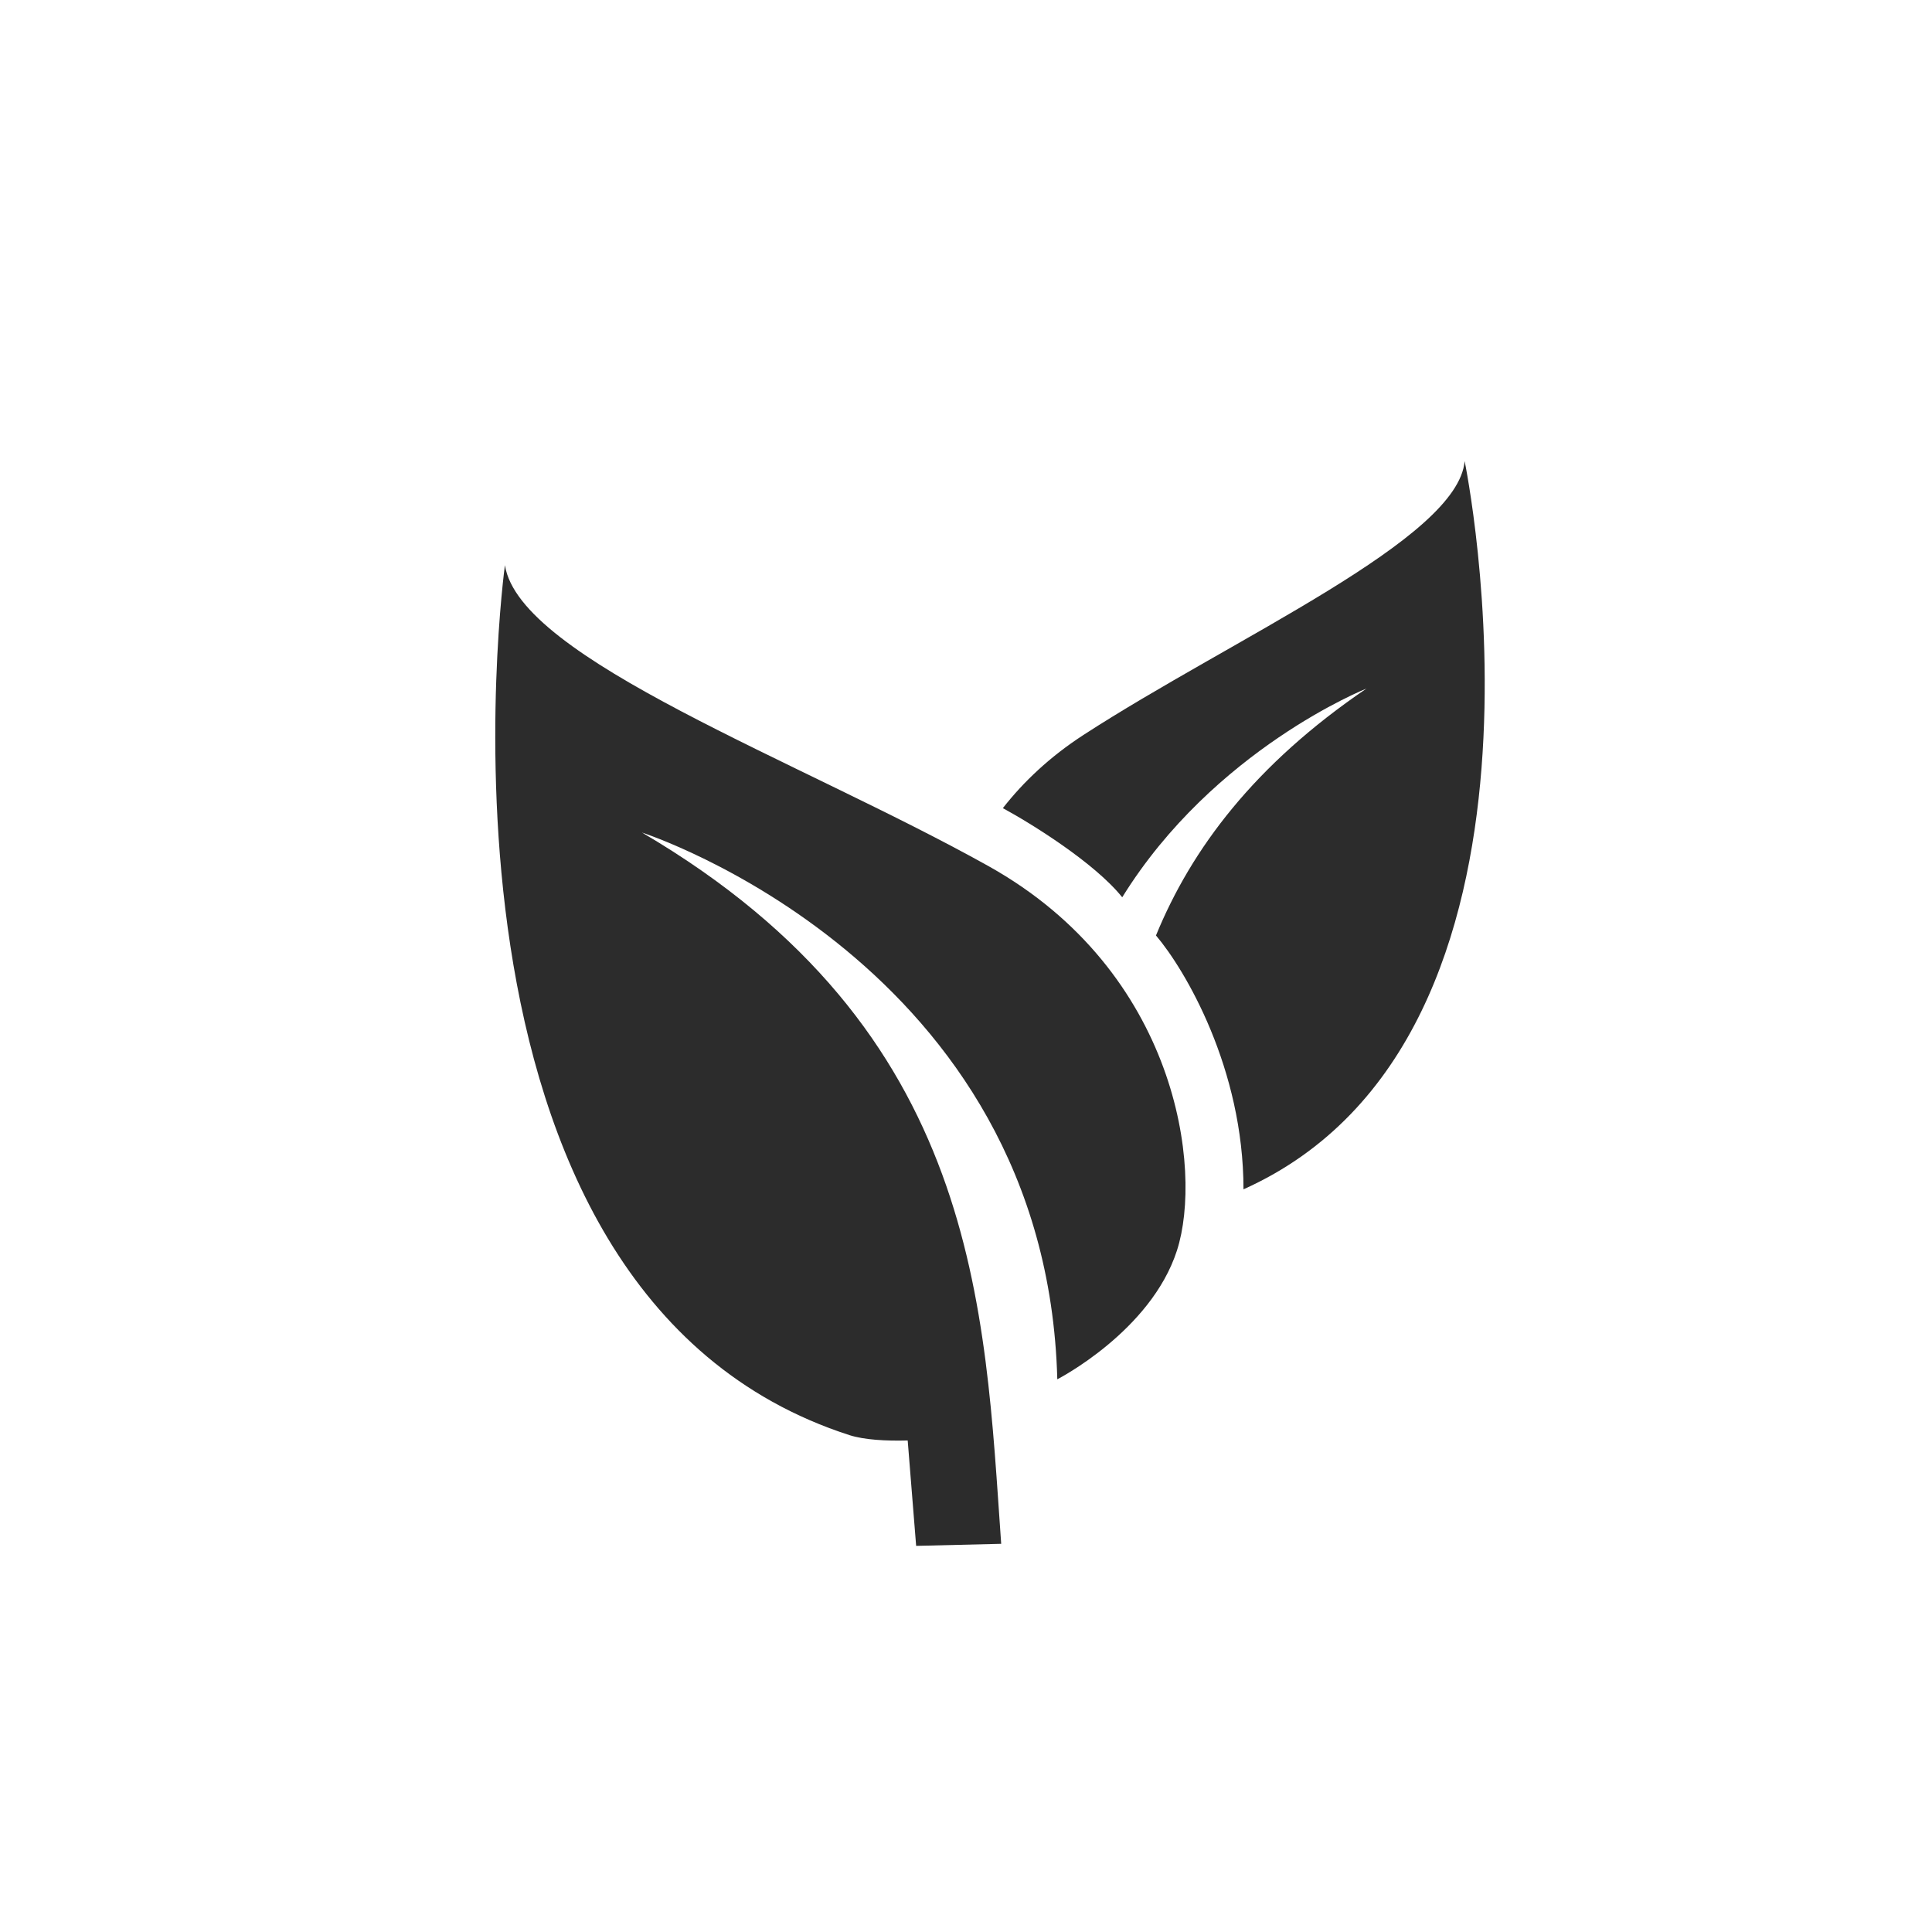
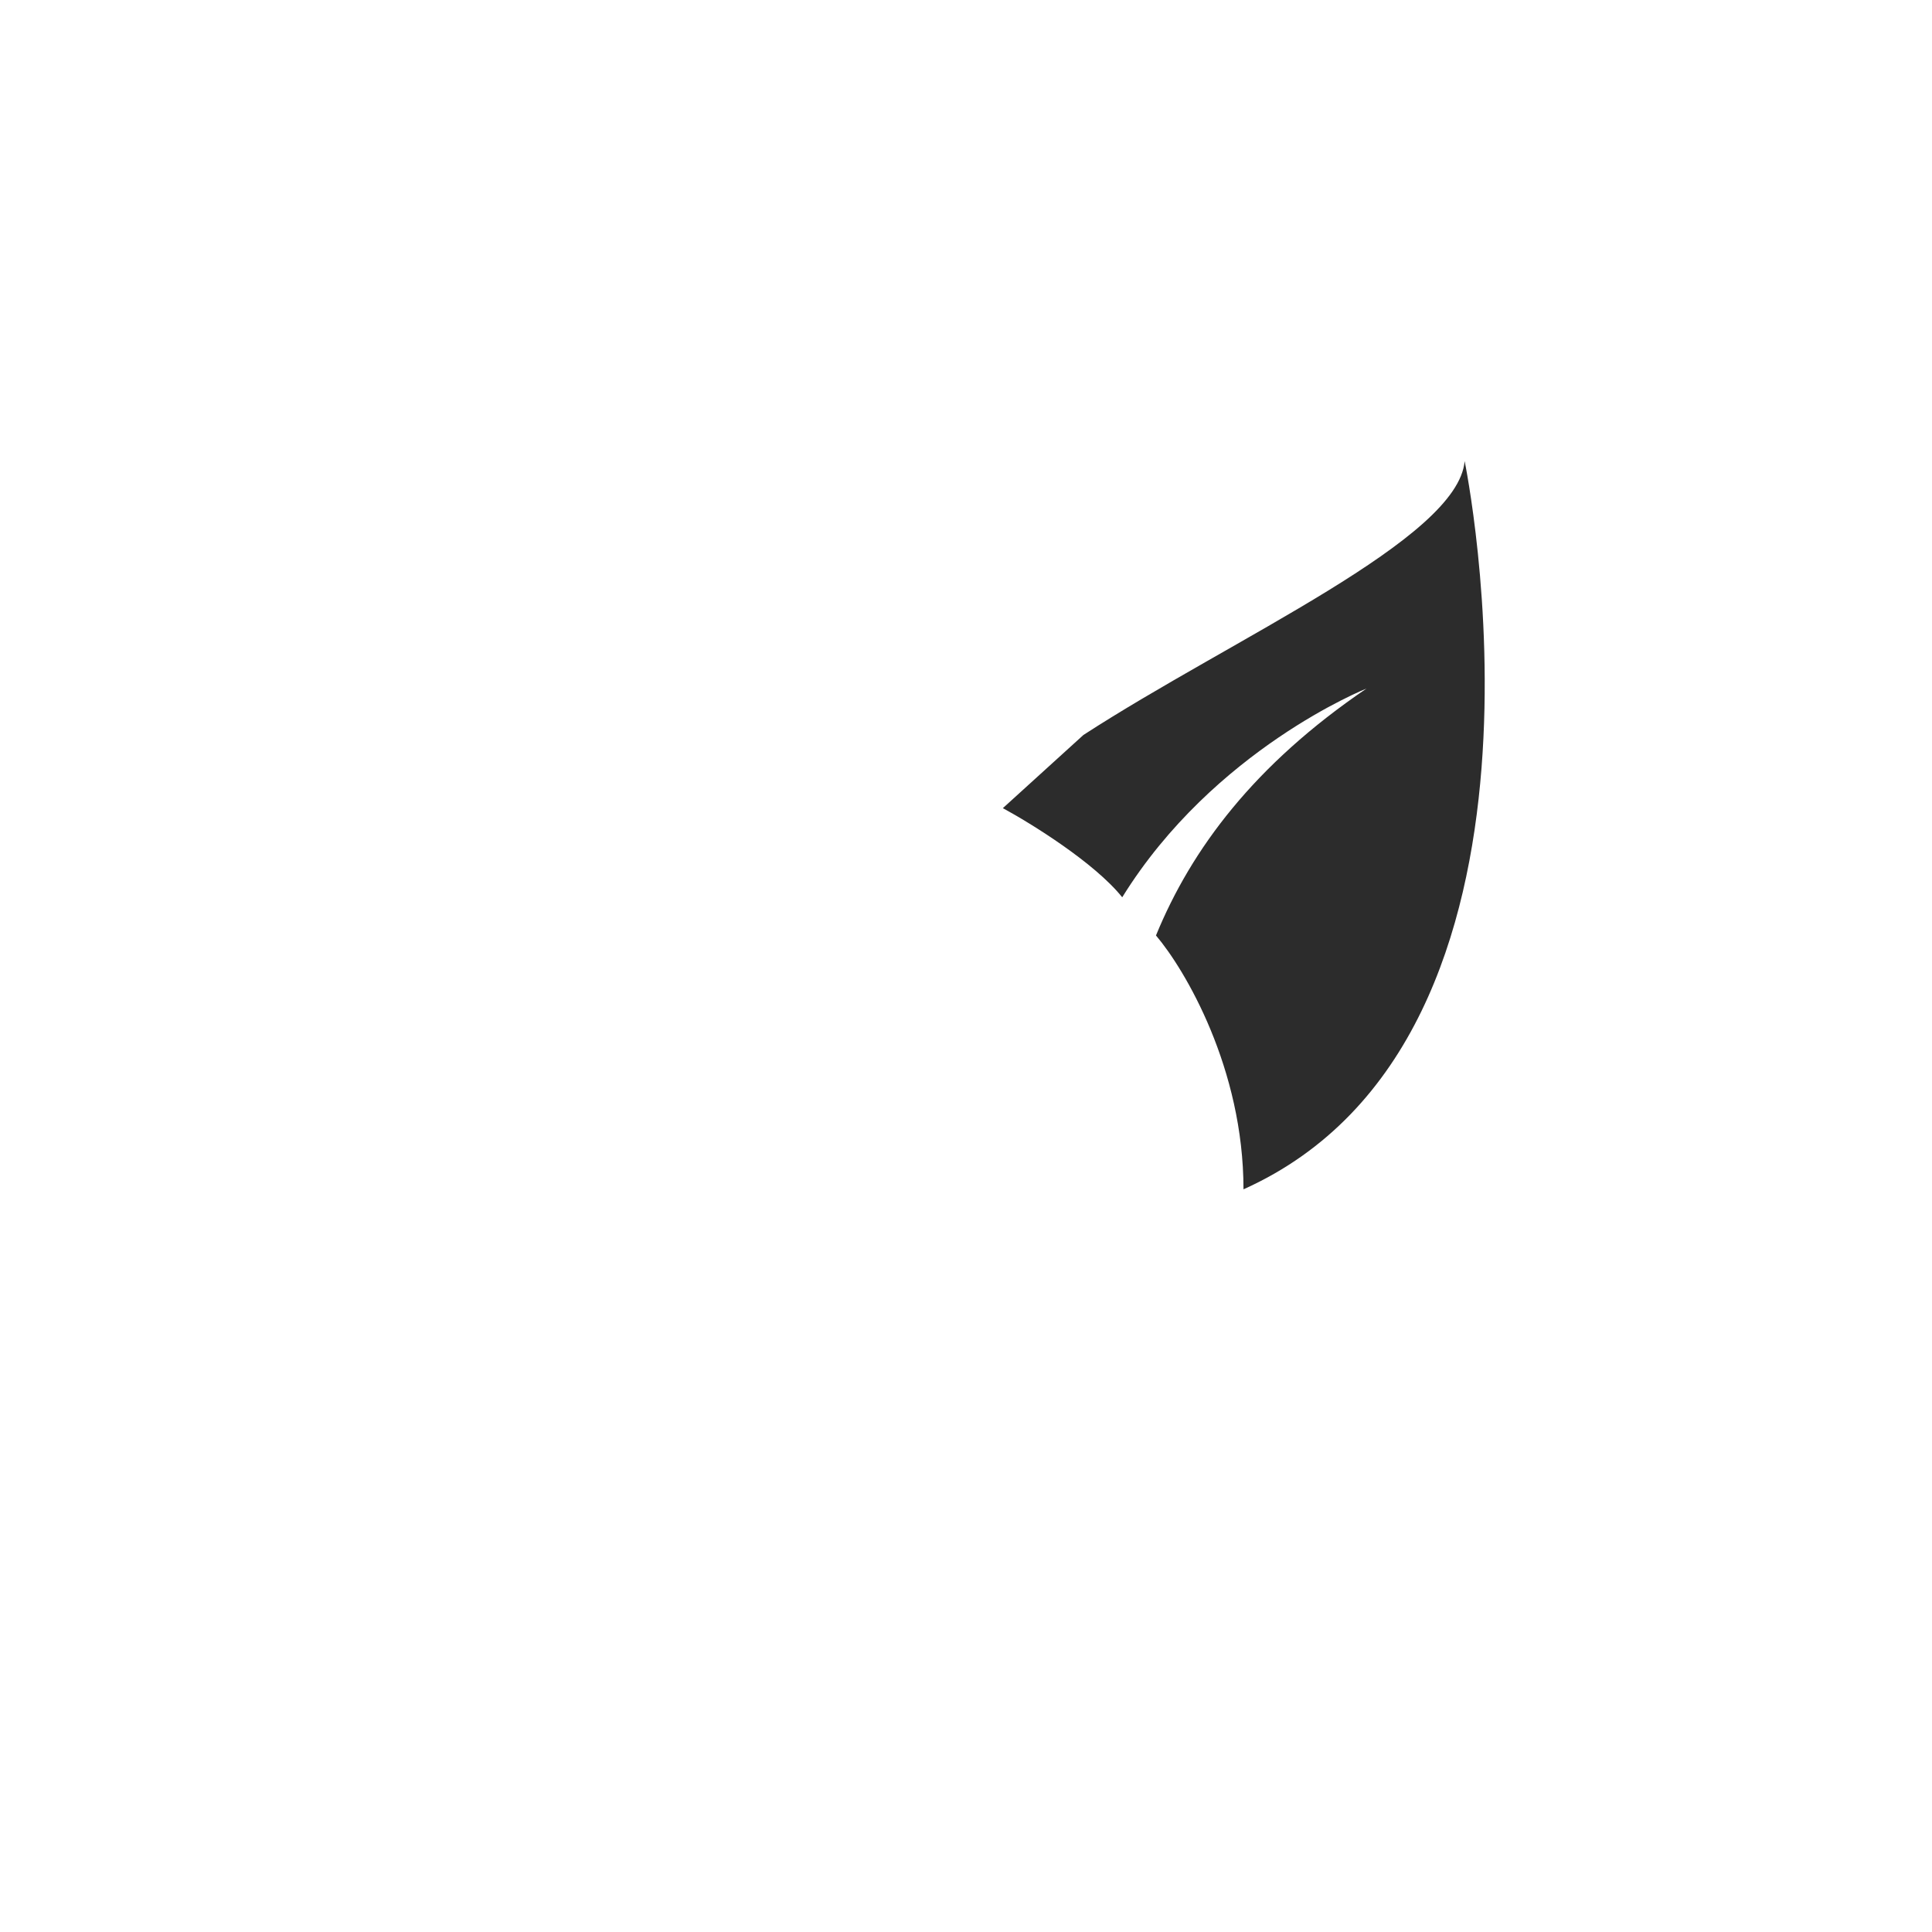
<svg xmlns="http://www.w3.org/2000/svg" width="51" height="51" viewBox="0 0 51 51" fill="none">
-   <path d="M28.599 19.402C32.556 16.836 38.486 14.232 38.663 12.172C38.663 12.172 41.797 27.369 32.825 31.395C32.825 28.209 31.285 25.6 30.515 24.694C31.452 22.408 33.116 20.184 36.072 18.176C36.072 18.176 32.048 19.774 29.624 23.686C28.89 22.771 27.218 21.737 26.473 21.333C27.019 20.634 27.718 19.974 28.599 19.402Z" fill="#2C2C2C" />
-   <path d="M16.947 21.977C25.867 27.208 25.987 34.518 26.429 40.753L24.184 40.807L23.961 38.025C23.39 38.041 22.812 38.008 22.427 37.885C10.684 34.101 13.329 14.919 13.329 14.919C13.708 17.398 21.095 20.073 26.09 22.861C31.084 25.648 31.757 30.874 31.069 33.009C30.381 35.144 27.91 36.41 27.91 36.41C27.623 25.417 16.947 21.977 16.947 21.977Z" fill="#2C2C2C" />
+   <path d="M28.599 19.402C32.556 16.836 38.486 14.232 38.663 12.172C38.663 12.172 41.797 27.369 32.825 31.395C32.825 28.209 31.285 25.6 30.515 24.694C31.452 22.408 33.116 20.184 36.072 18.176C36.072 18.176 32.048 19.774 29.624 23.686C28.89 22.771 27.218 21.737 26.473 21.333Z" fill="#2C2C2C" />
</svg>